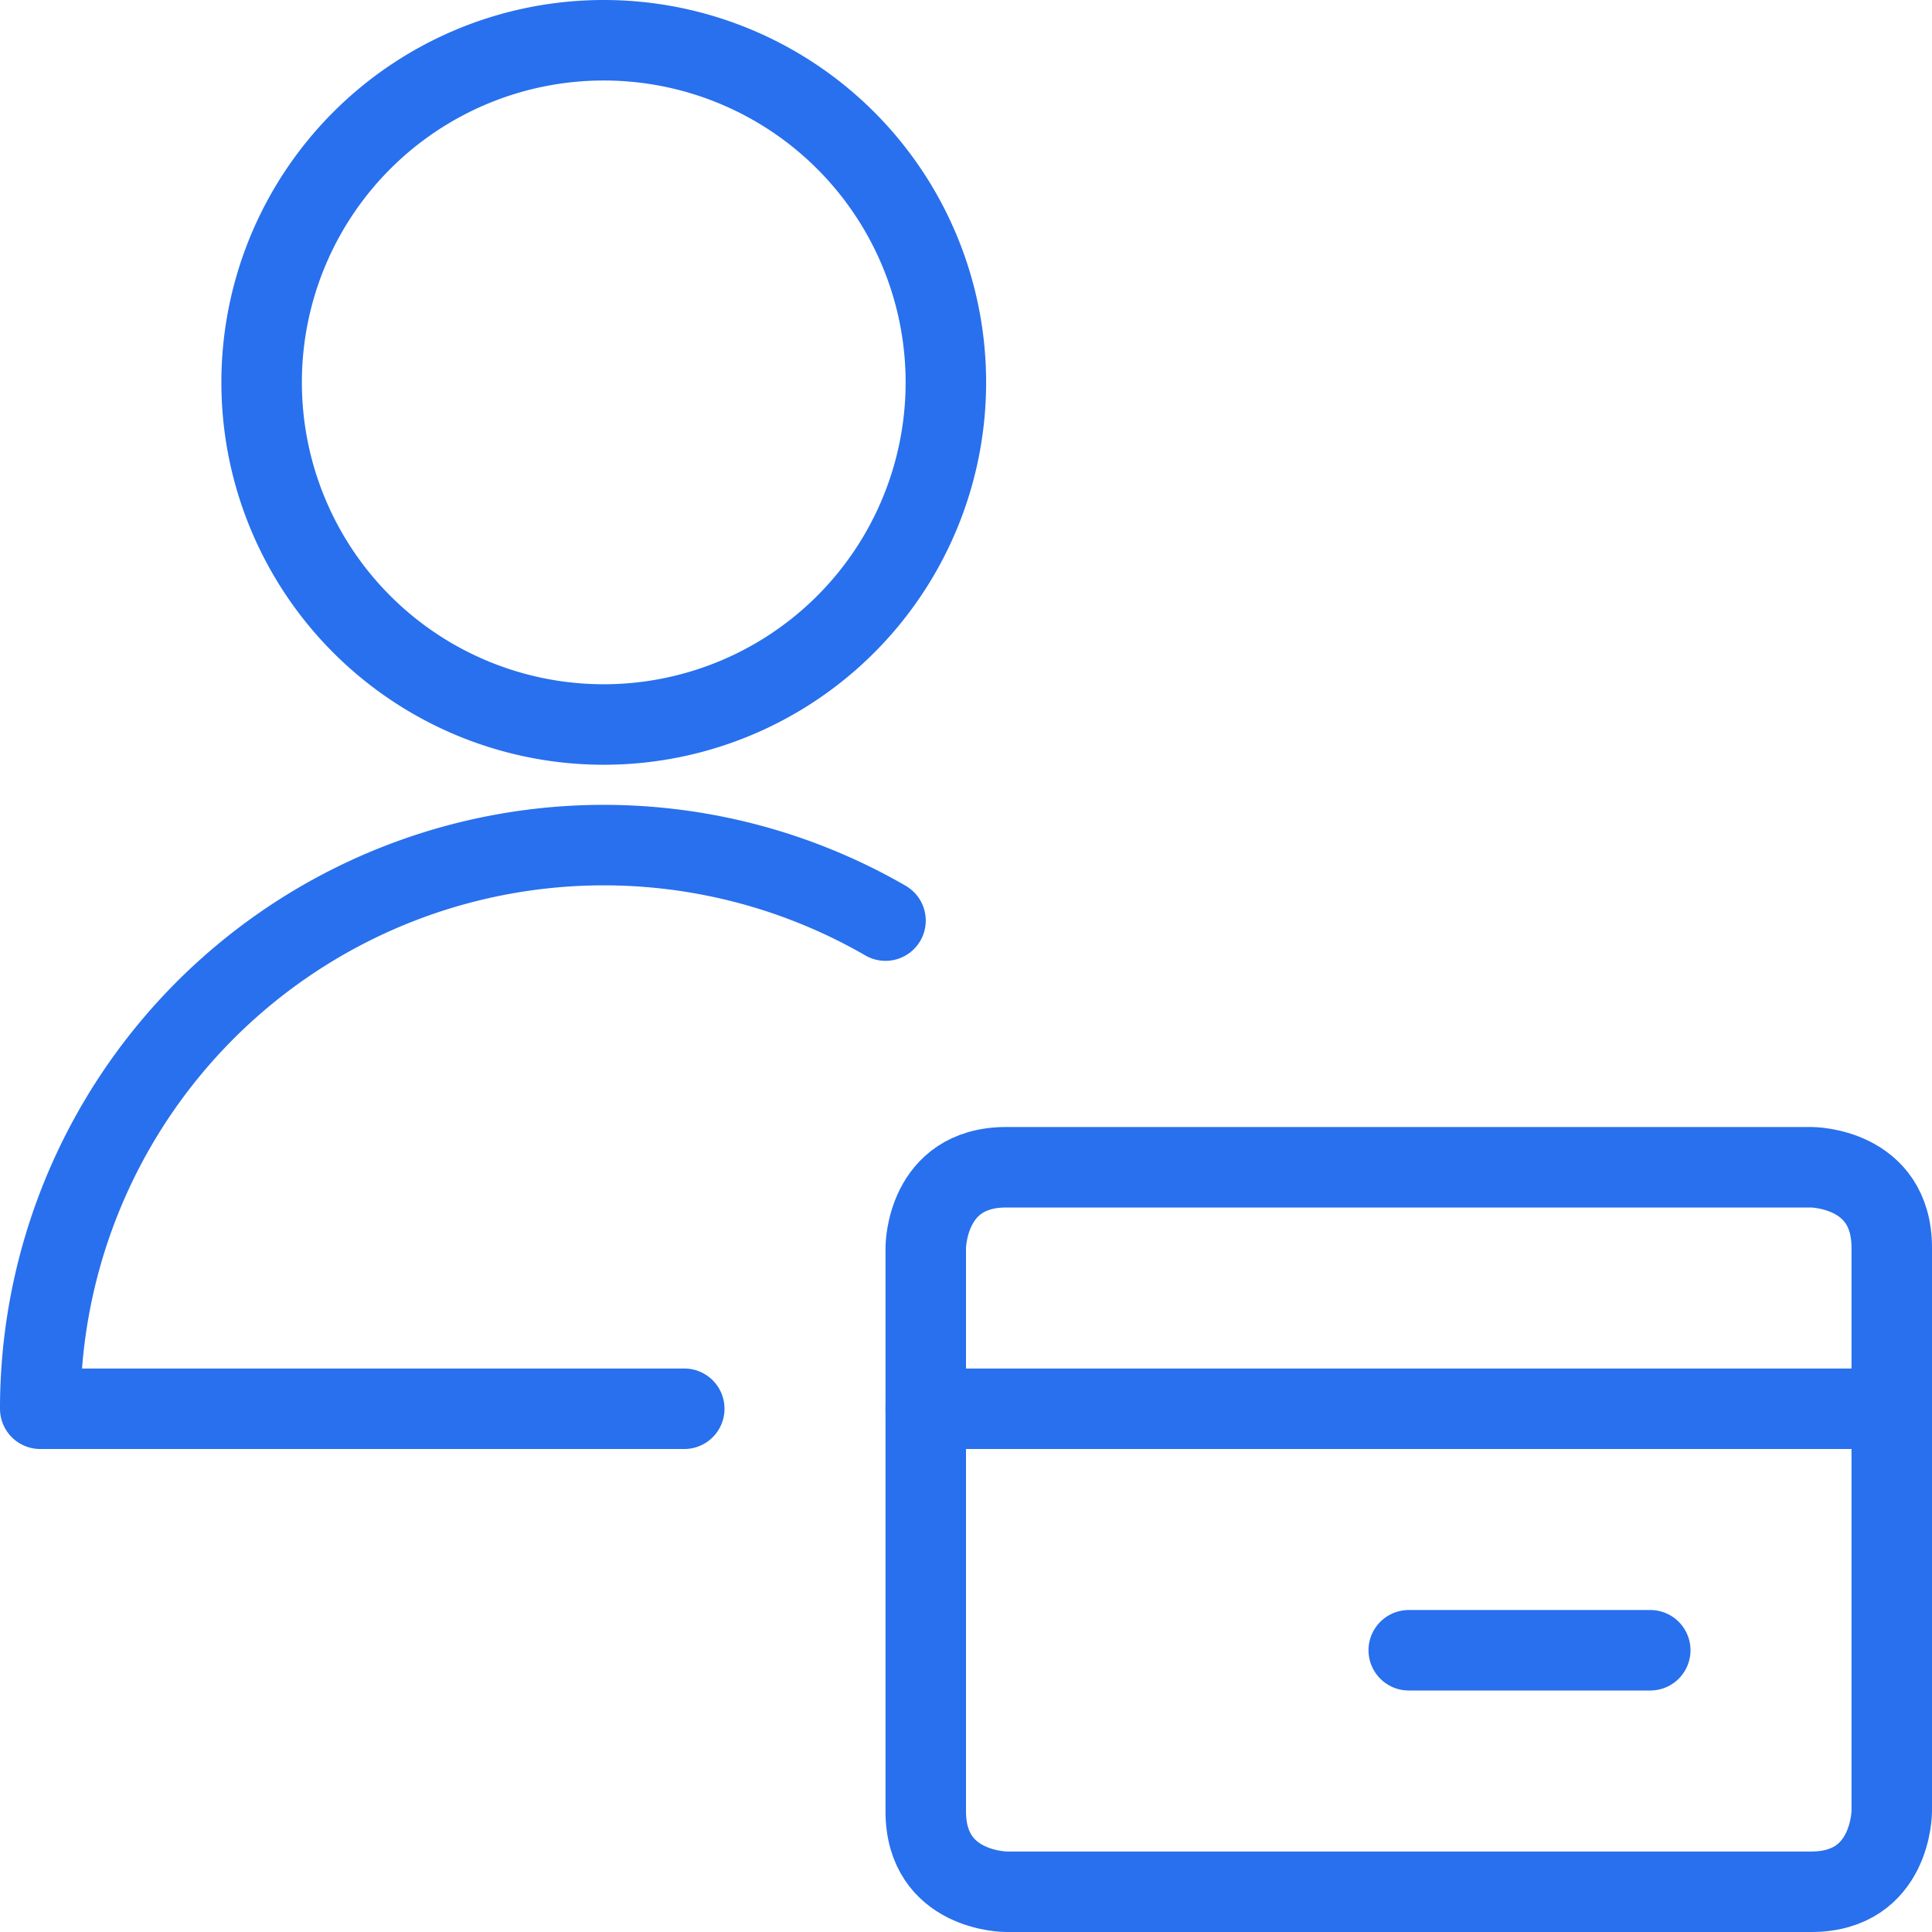
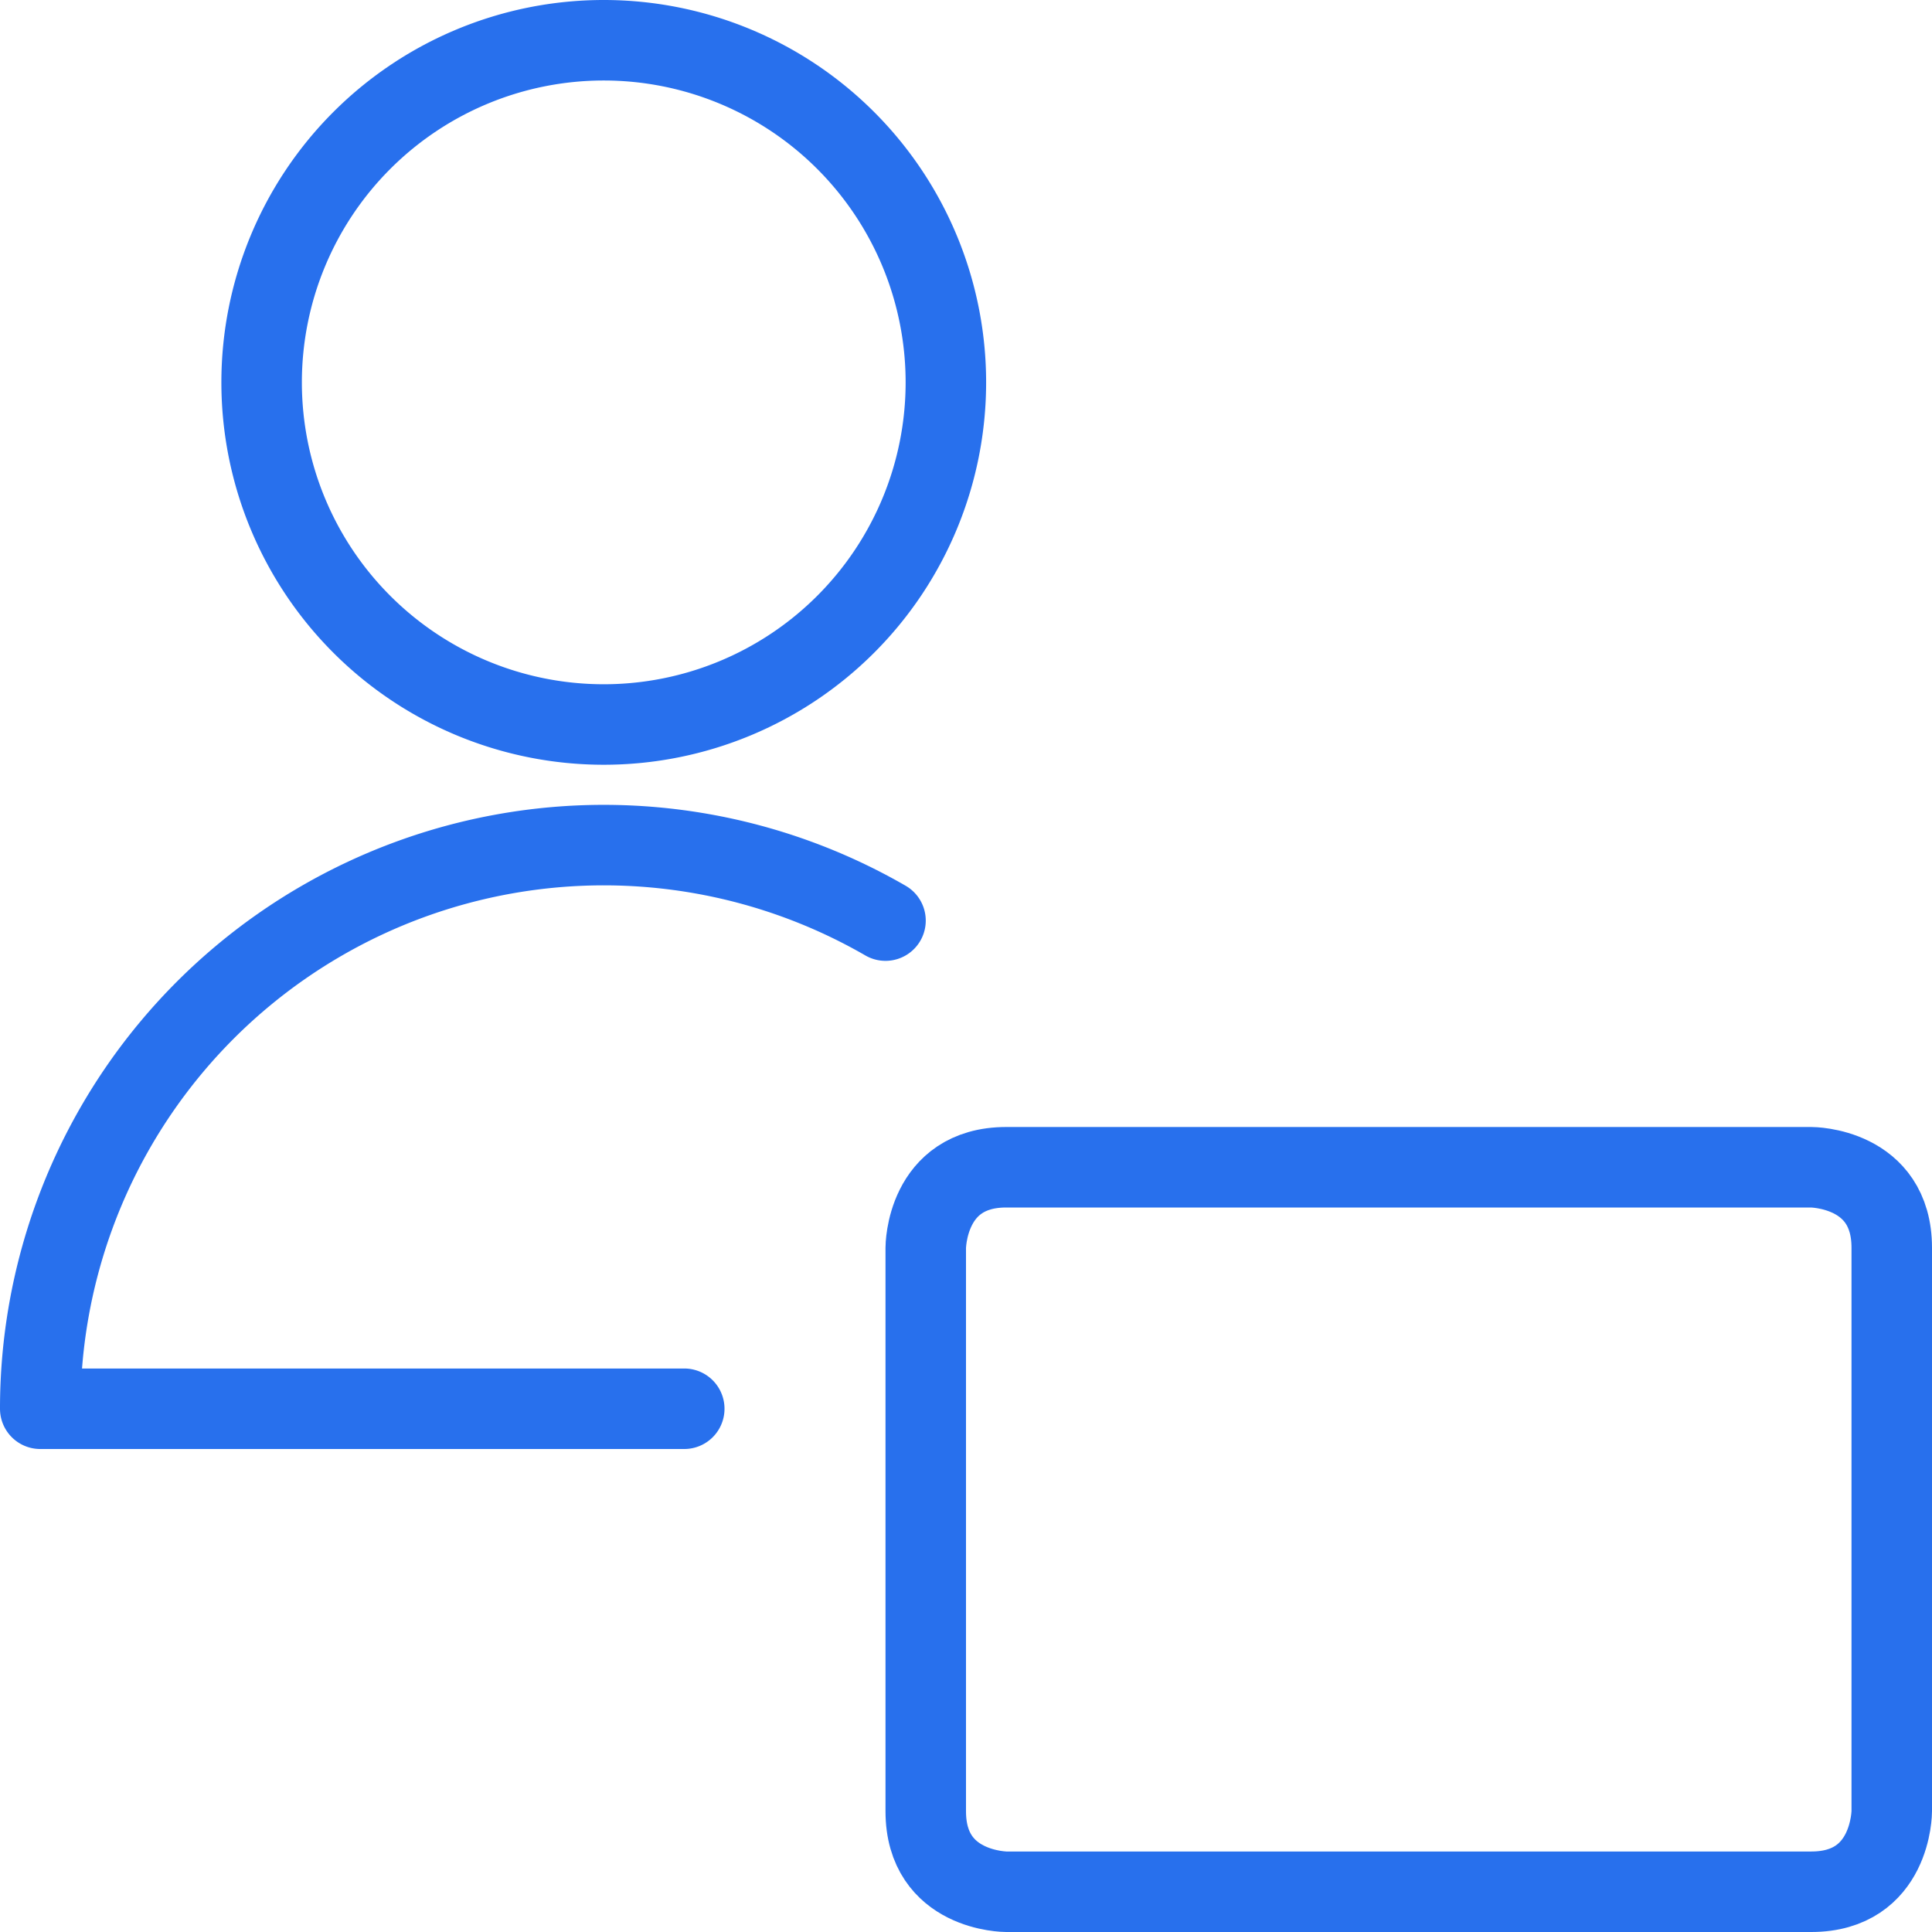
<svg xmlns="http://www.w3.org/2000/svg" id="Single-Neutral-Actions-Credit-Card--Streamline-Streamline--3.0.svg" viewBox="0 0 24 24">
  <desc>Single Neutral Actions Credit Card Streamline Icon: https://streamlinehq.com</desc>
  <defs />
  <title>single-neutral-actions-credit-card</title>
-   <path d="m11.5 17.5 12 0" fill="none" stroke="#2870ed" stroke-linecap="round" stroke-linejoin="round" stroke-width="1" />
-   <path d="m17.5 20.5 3 0" fill="none" stroke="#2870ed" stroke-linecap="round" stroke-linejoin="round" stroke-width="1" />
  <path d="M12.5 14.5h10s1 0 1 1v7s0 1 -1 1h-10s-1 0 -1 -1v-7s0 -1 1 -1" fill="none" stroke="#2870ed" stroke-linecap="round" stroke-linejoin="round" stroke-width="1" />
  <path d="M3.25 4.75a4.25 4.25 0 1 0 8.5 0 4.25 4.25 0 1 0 -8.5 0" fill="none" stroke="#2870ed" stroke-linecap="round" stroke-linejoin="round" stroke-width="1" />
  <path d="M8.5 17.5h-8A7 7 0 0 1 11 11.436" fill="none" stroke="#2870ed" stroke-linecap="round" stroke-linejoin="round" stroke-width="1" />
</svg>